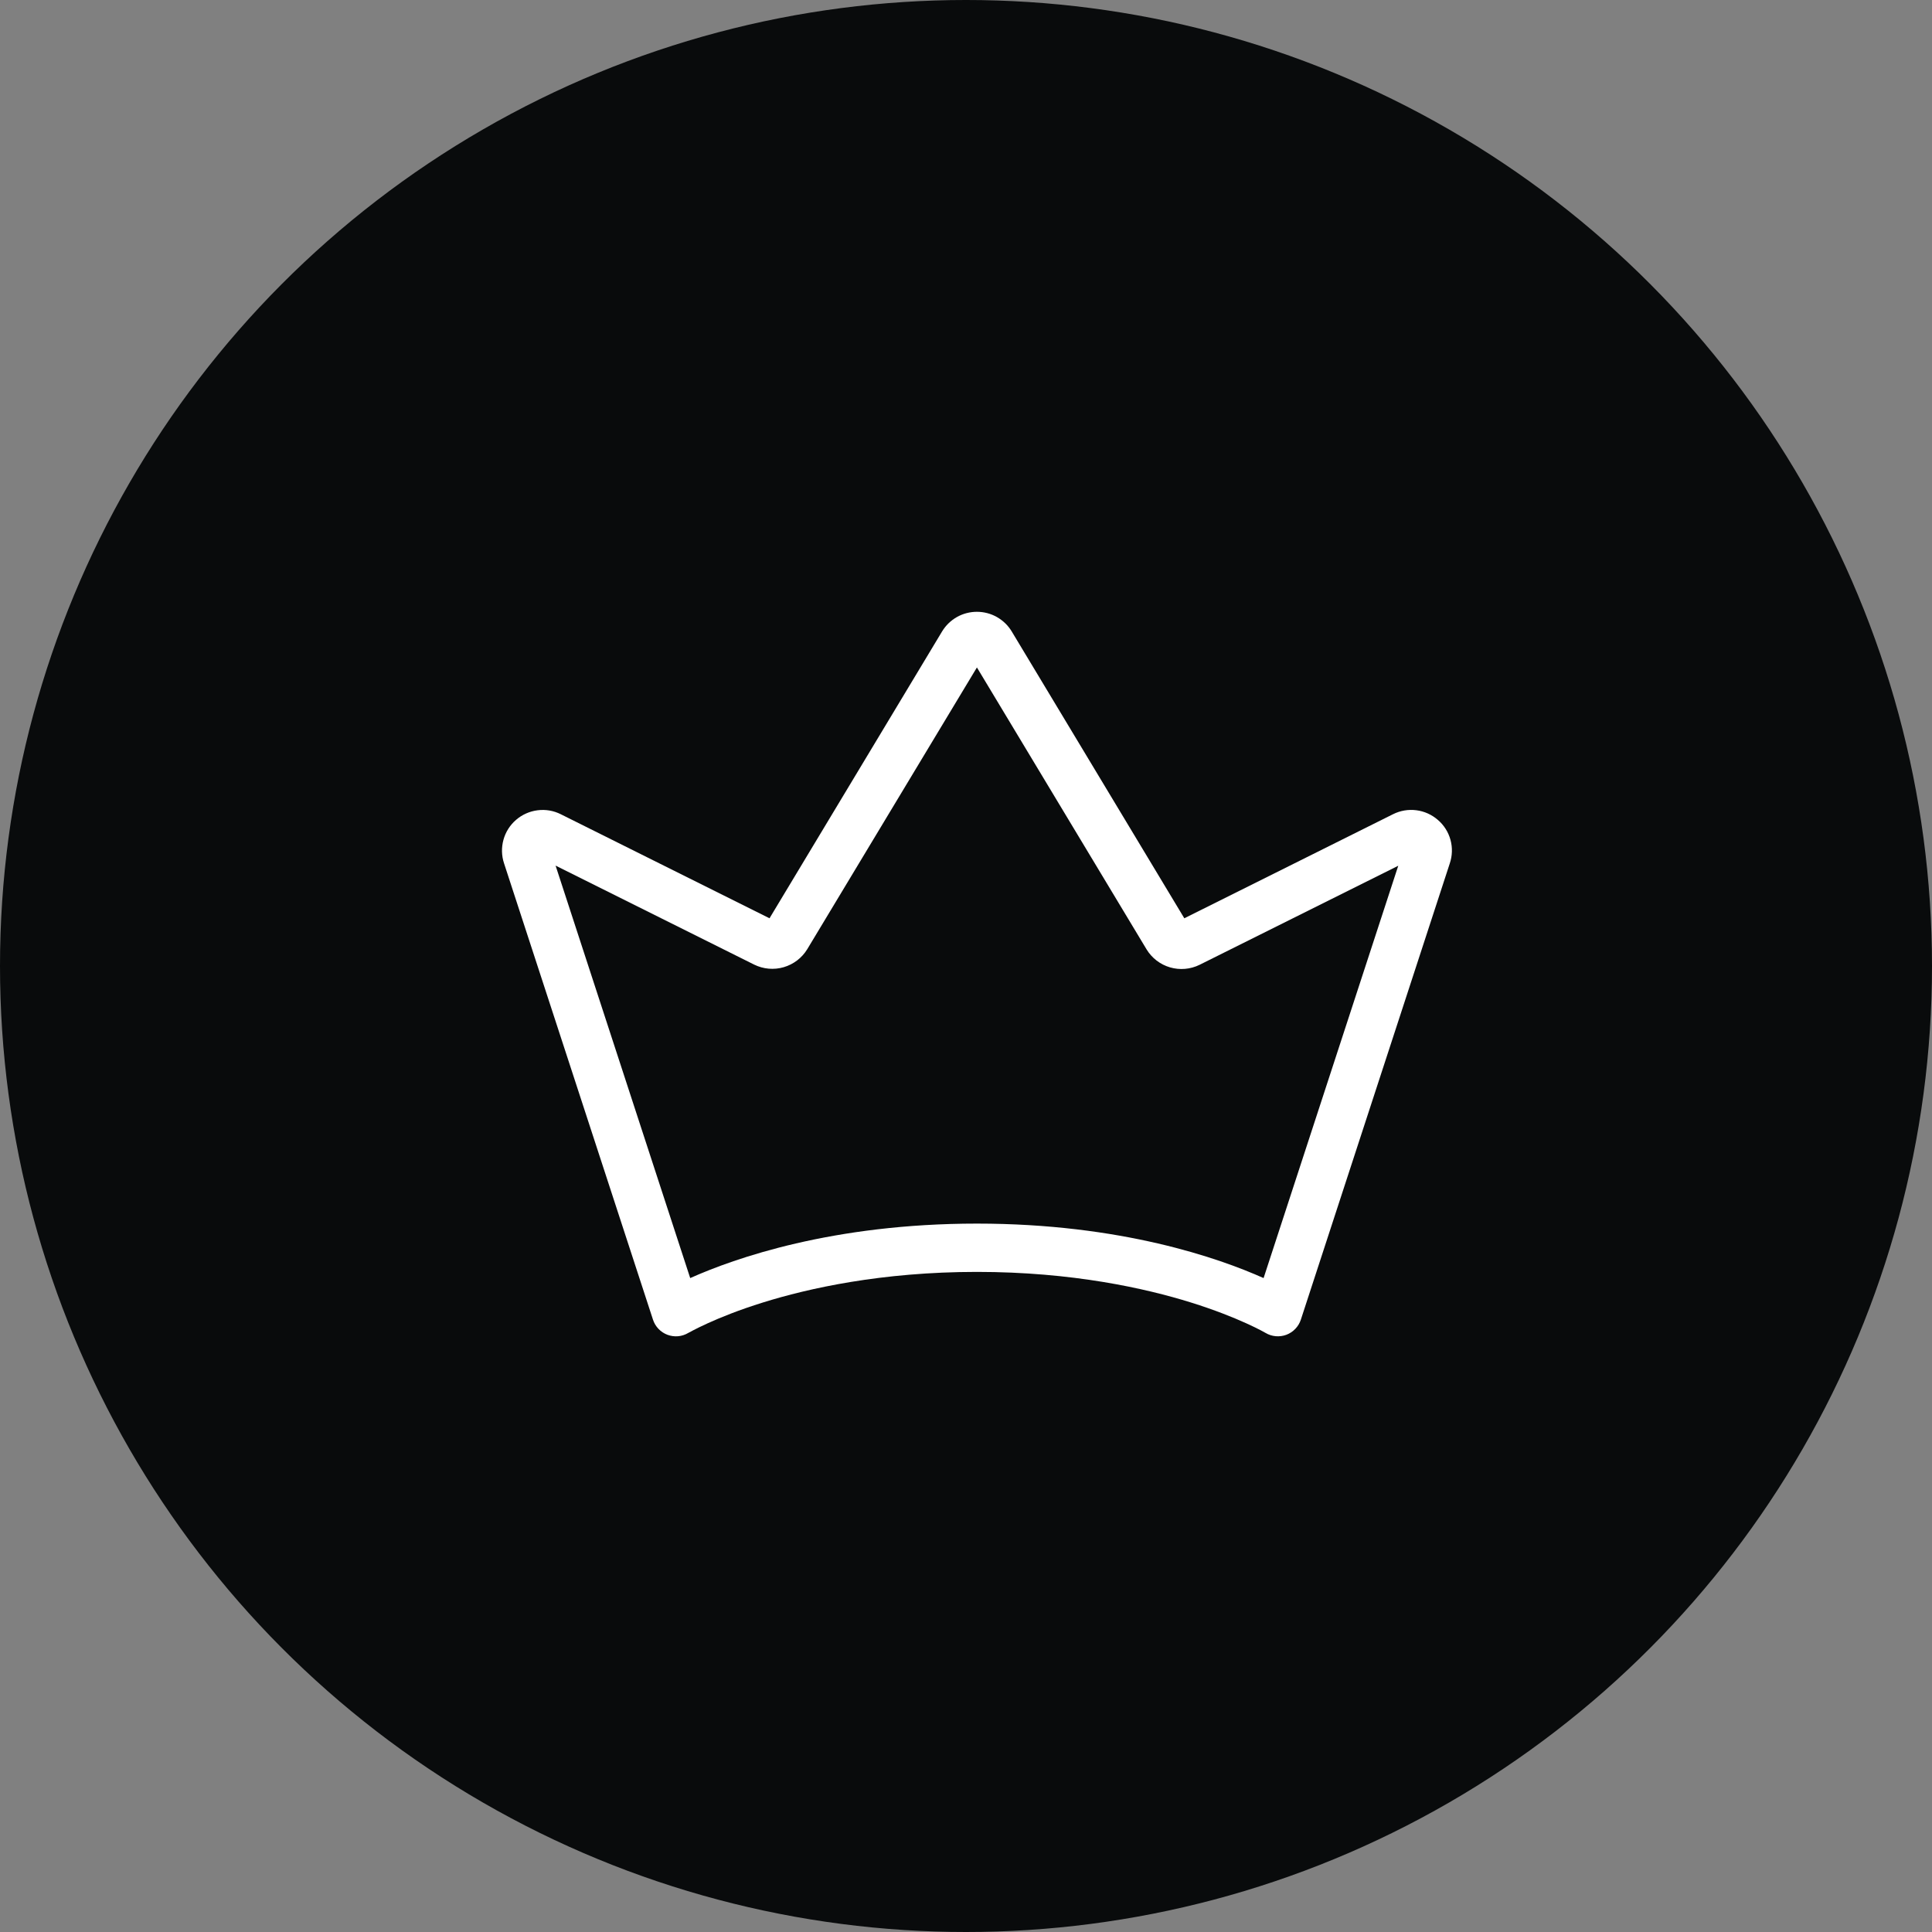
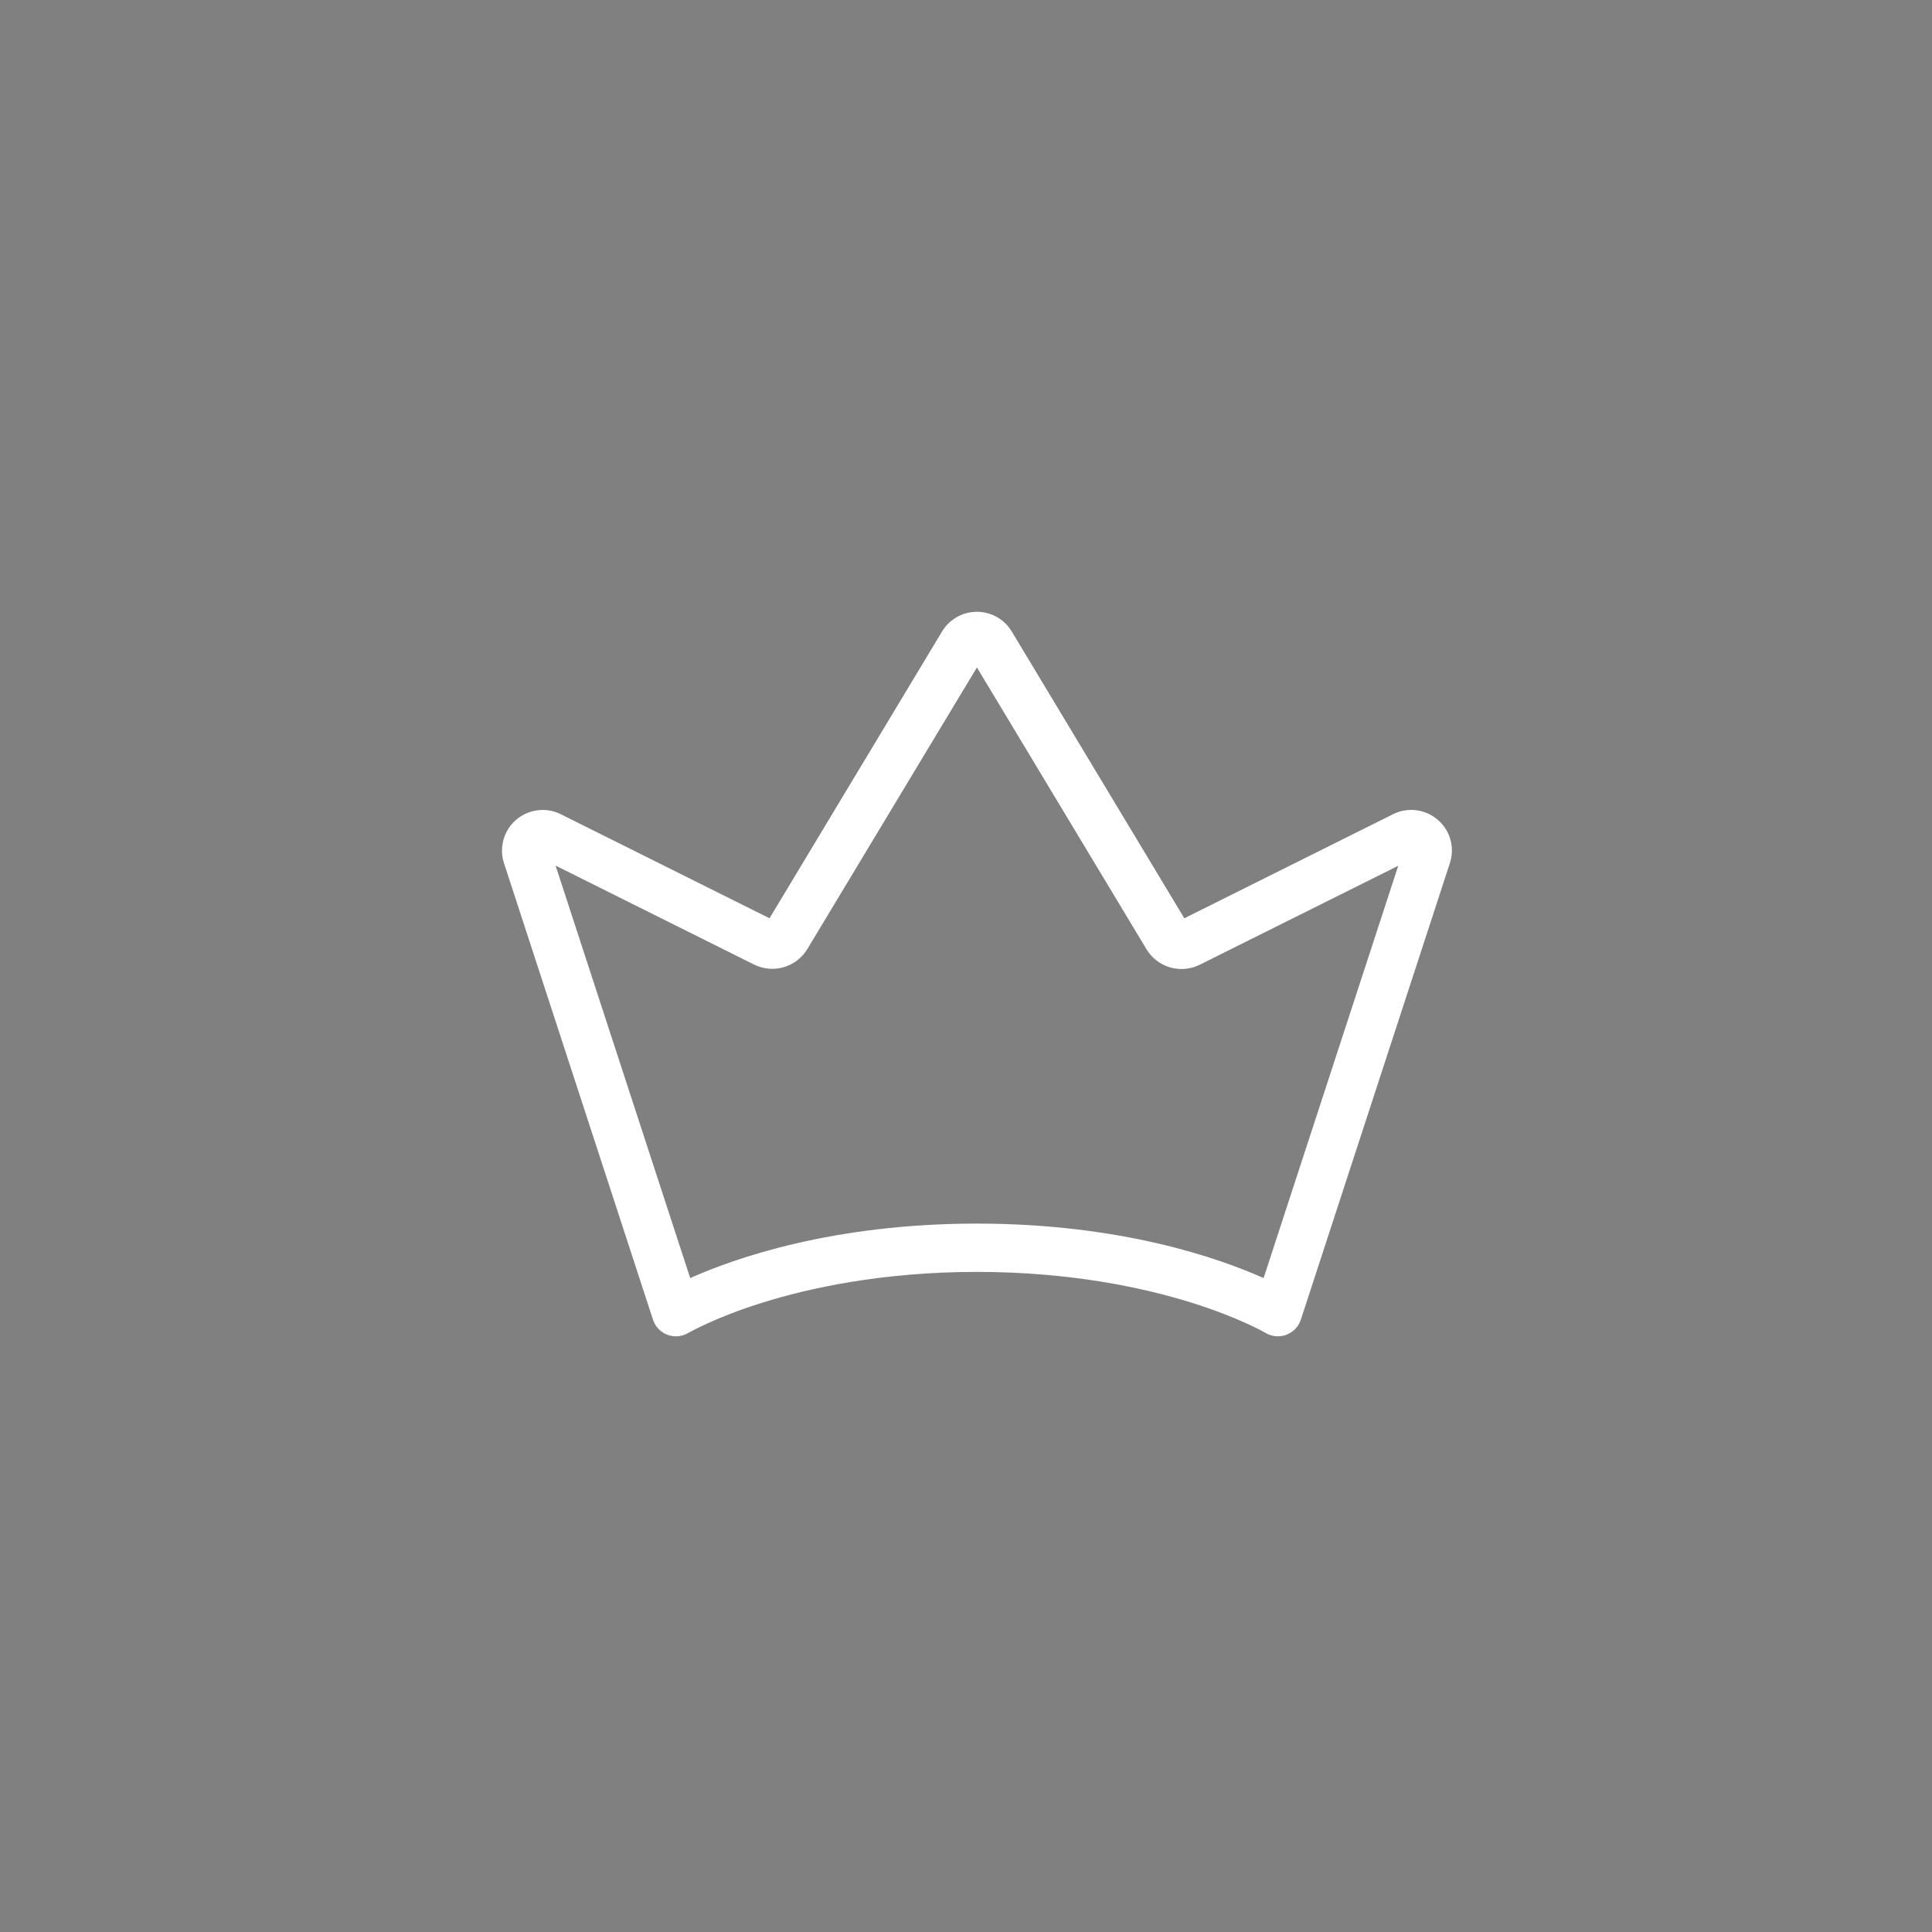
<svg xmlns="http://www.w3.org/2000/svg" width="60" height="60" viewBox="0 0 60 60" fill="none">
  <rect x="0" y="0" width="60" height="60" fill="#808080" stroke="none" />
-   <circle cx="30" cy="30" r="30" fill="#090B0C" />
  <path d="M44.654 25.463C44.466 25.299 44.233 25.194 43.986 25.163C43.738 25.131 43.487 25.174 43.264 25.285L36.78 28.518L31.421 19.612C31.309 19.425 31.15 19.271 30.96 19.163C30.771 19.056 30.557 19 30.339 19C30.121 19 29.907 19.056 29.717 19.163C29.527 19.271 29.369 19.425 29.256 19.612L23.898 28.518L17.416 25.287C17.193 25.175 16.942 25.132 16.695 25.164C16.447 25.195 16.214 25.299 16.026 25.462C15.837 25.625 15.701 25.84 15.635 26.081C15.569 26.321 15.575 26.576 15.654 26.813L20.279 40.983C20.314 41.09 20.372 41.188 20.45 41.269C20.527 41.35 20.622 41.413 20.728 41.453C20.833 41.492 20.946 41.508 21.058 41.498C21.17 41.488 21.278 41.453 21.375 41.395C21.384 41.395 22.195 40.915 23.7 40.448C25.089 40.015 27.365 39.5 30.339 39.5C33.312 39.5 35.589 40.015 36.979 40.448C38.479 40.915 39.295 41.39 39.301 41.394C39.398 41.452 39.506 41.487 39.618 41.497C39.731 41.507 39.843 41.492 39.949 41.453C40.054 41.413 40.15 41.35 40.227 41.269C40.305 41.188 40.364 41.09 40.399 40.983L45.024 26.815C45.104 26.579 45.112 26.323 45.046 26.082C44.98 25.841 44.844 25.625 44.654 25.463ZM39.242 39.692C37.867 39.077 34.818 38 30.339 38C25.86 38 22.81 39.077 21.435 39.692L17.254 26.882L23.422 29.957C23.707 30.097 24.034 30.126 24.339 30.037C24.644 29.948 24.905 29.749 25.07 29.478L30.339 20.728L35.608 29.484C35.773 29.755 36.033 29.954 36.338 30.043C36.642 30.131 36.969 30.103 37.254 29.963L43.424 26.887L39.242 39.692Z" fill="white" />
</svg>